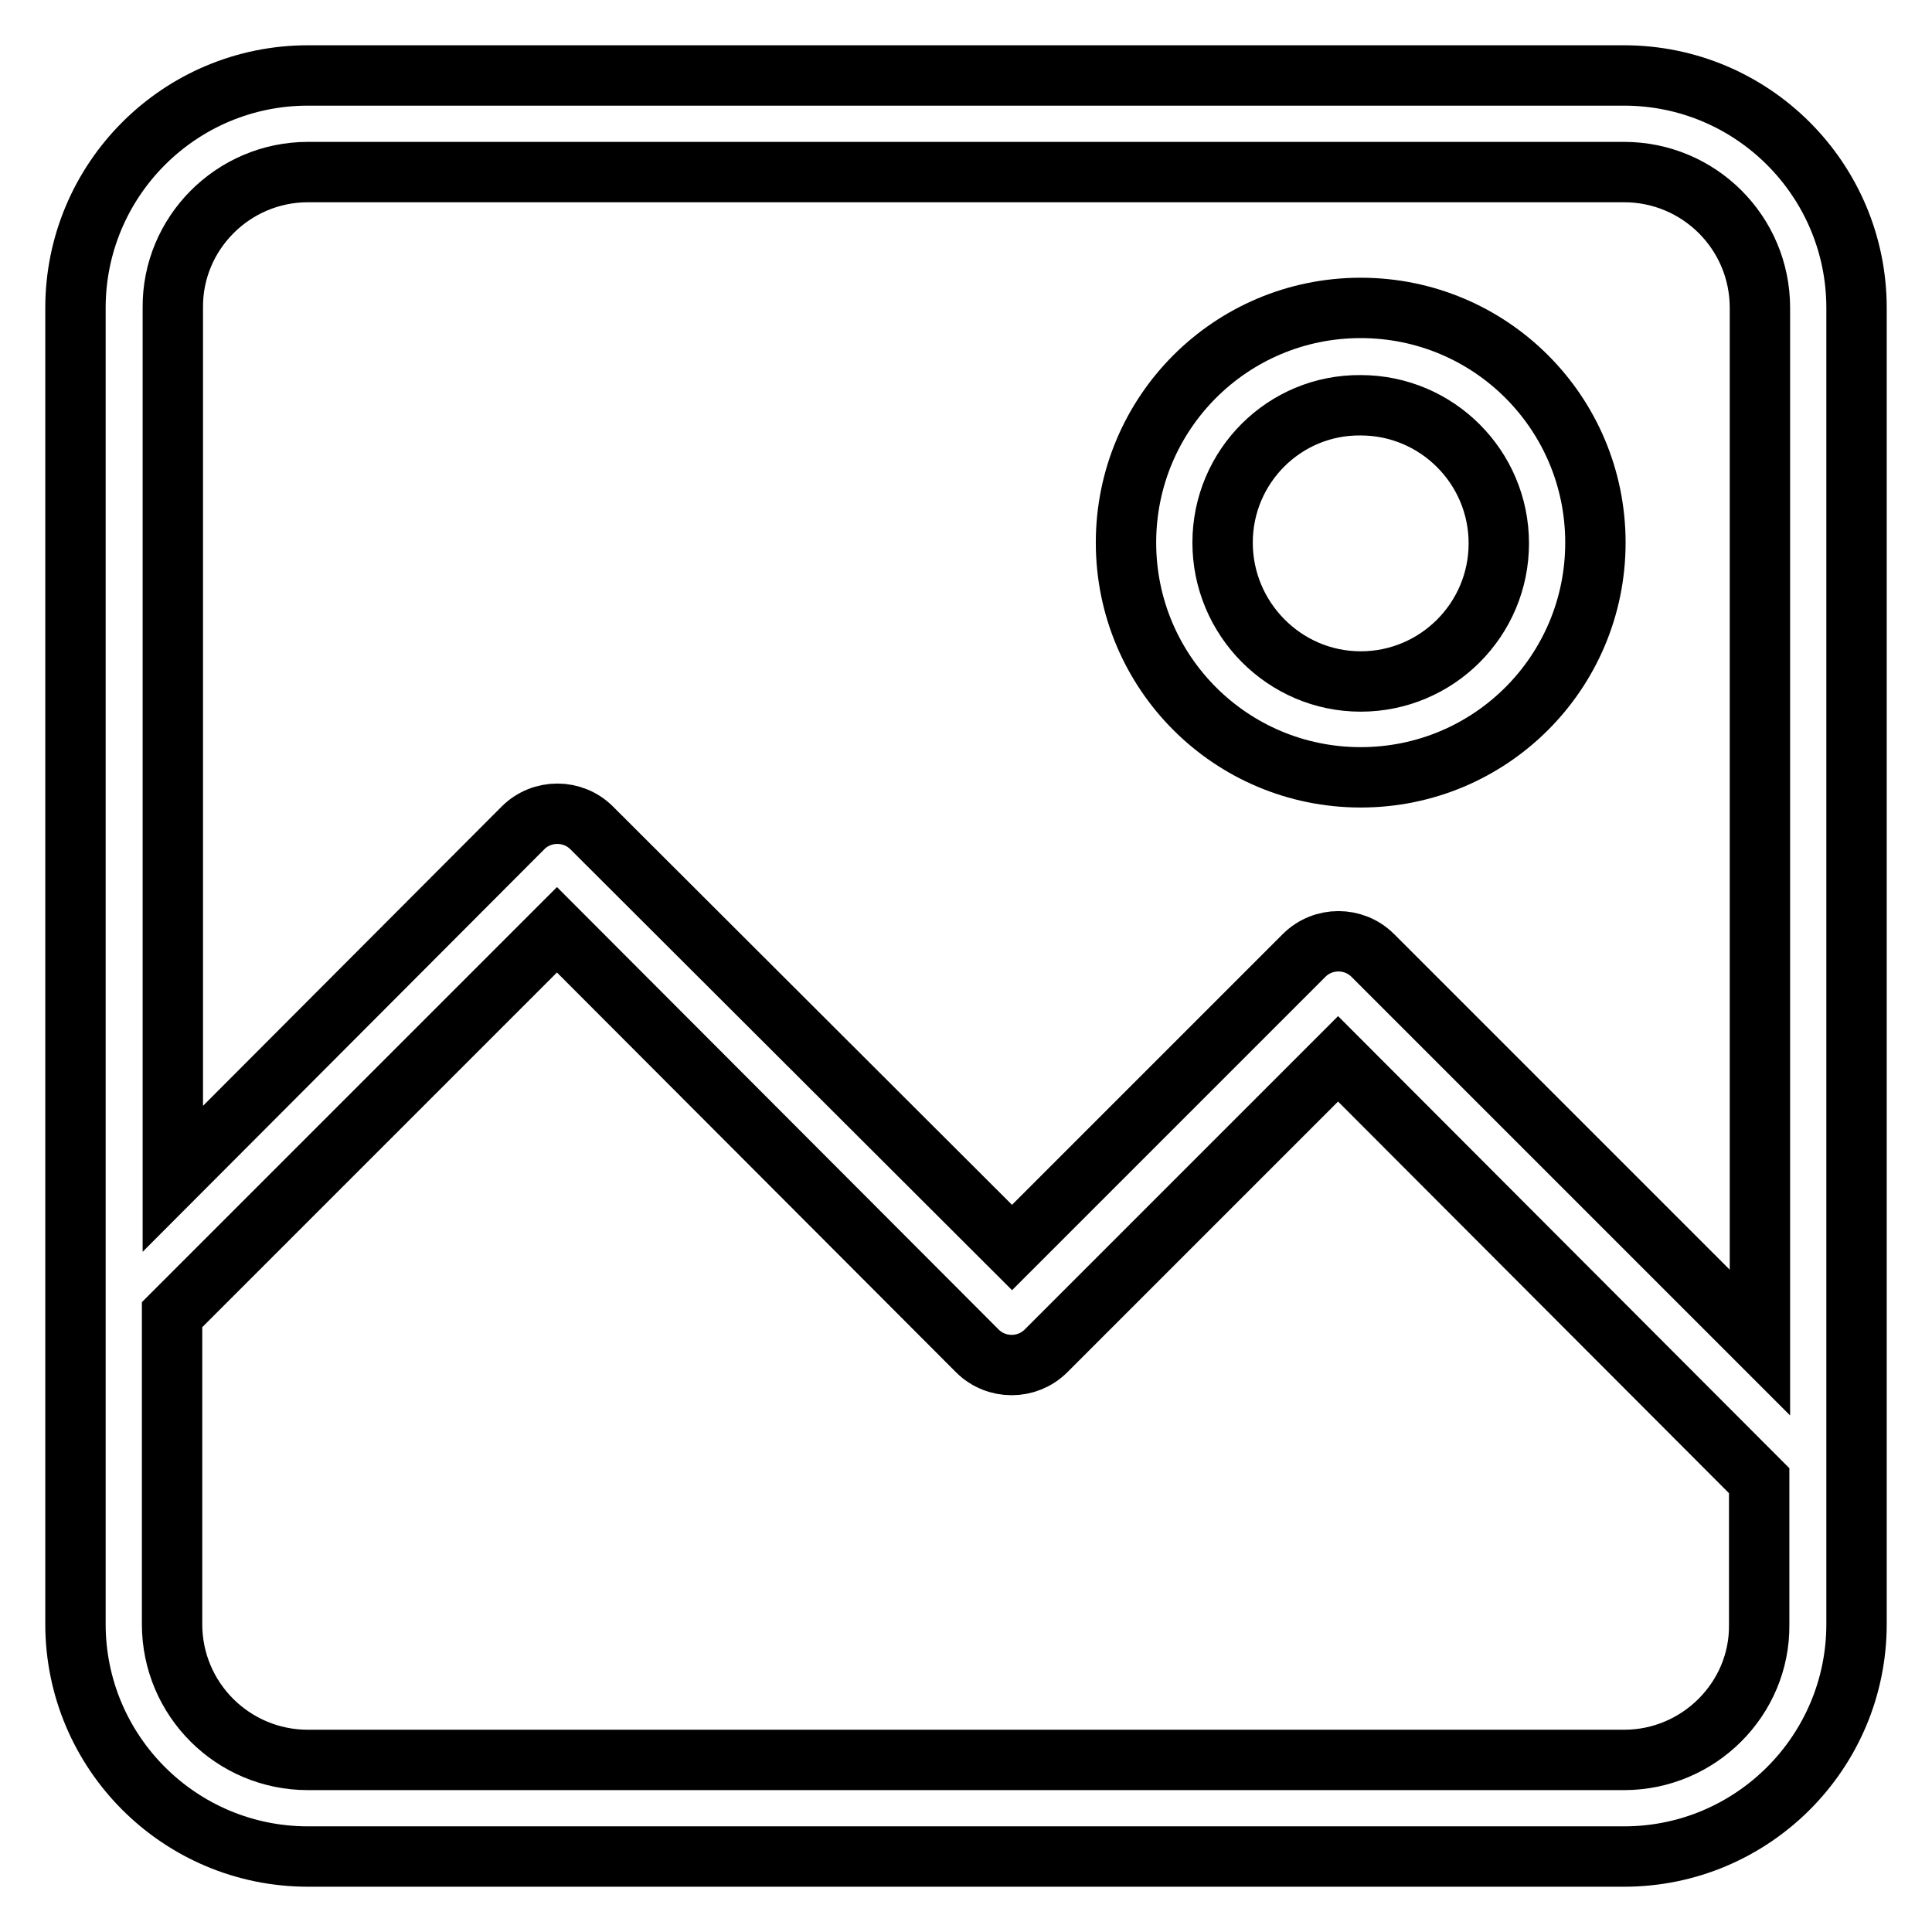
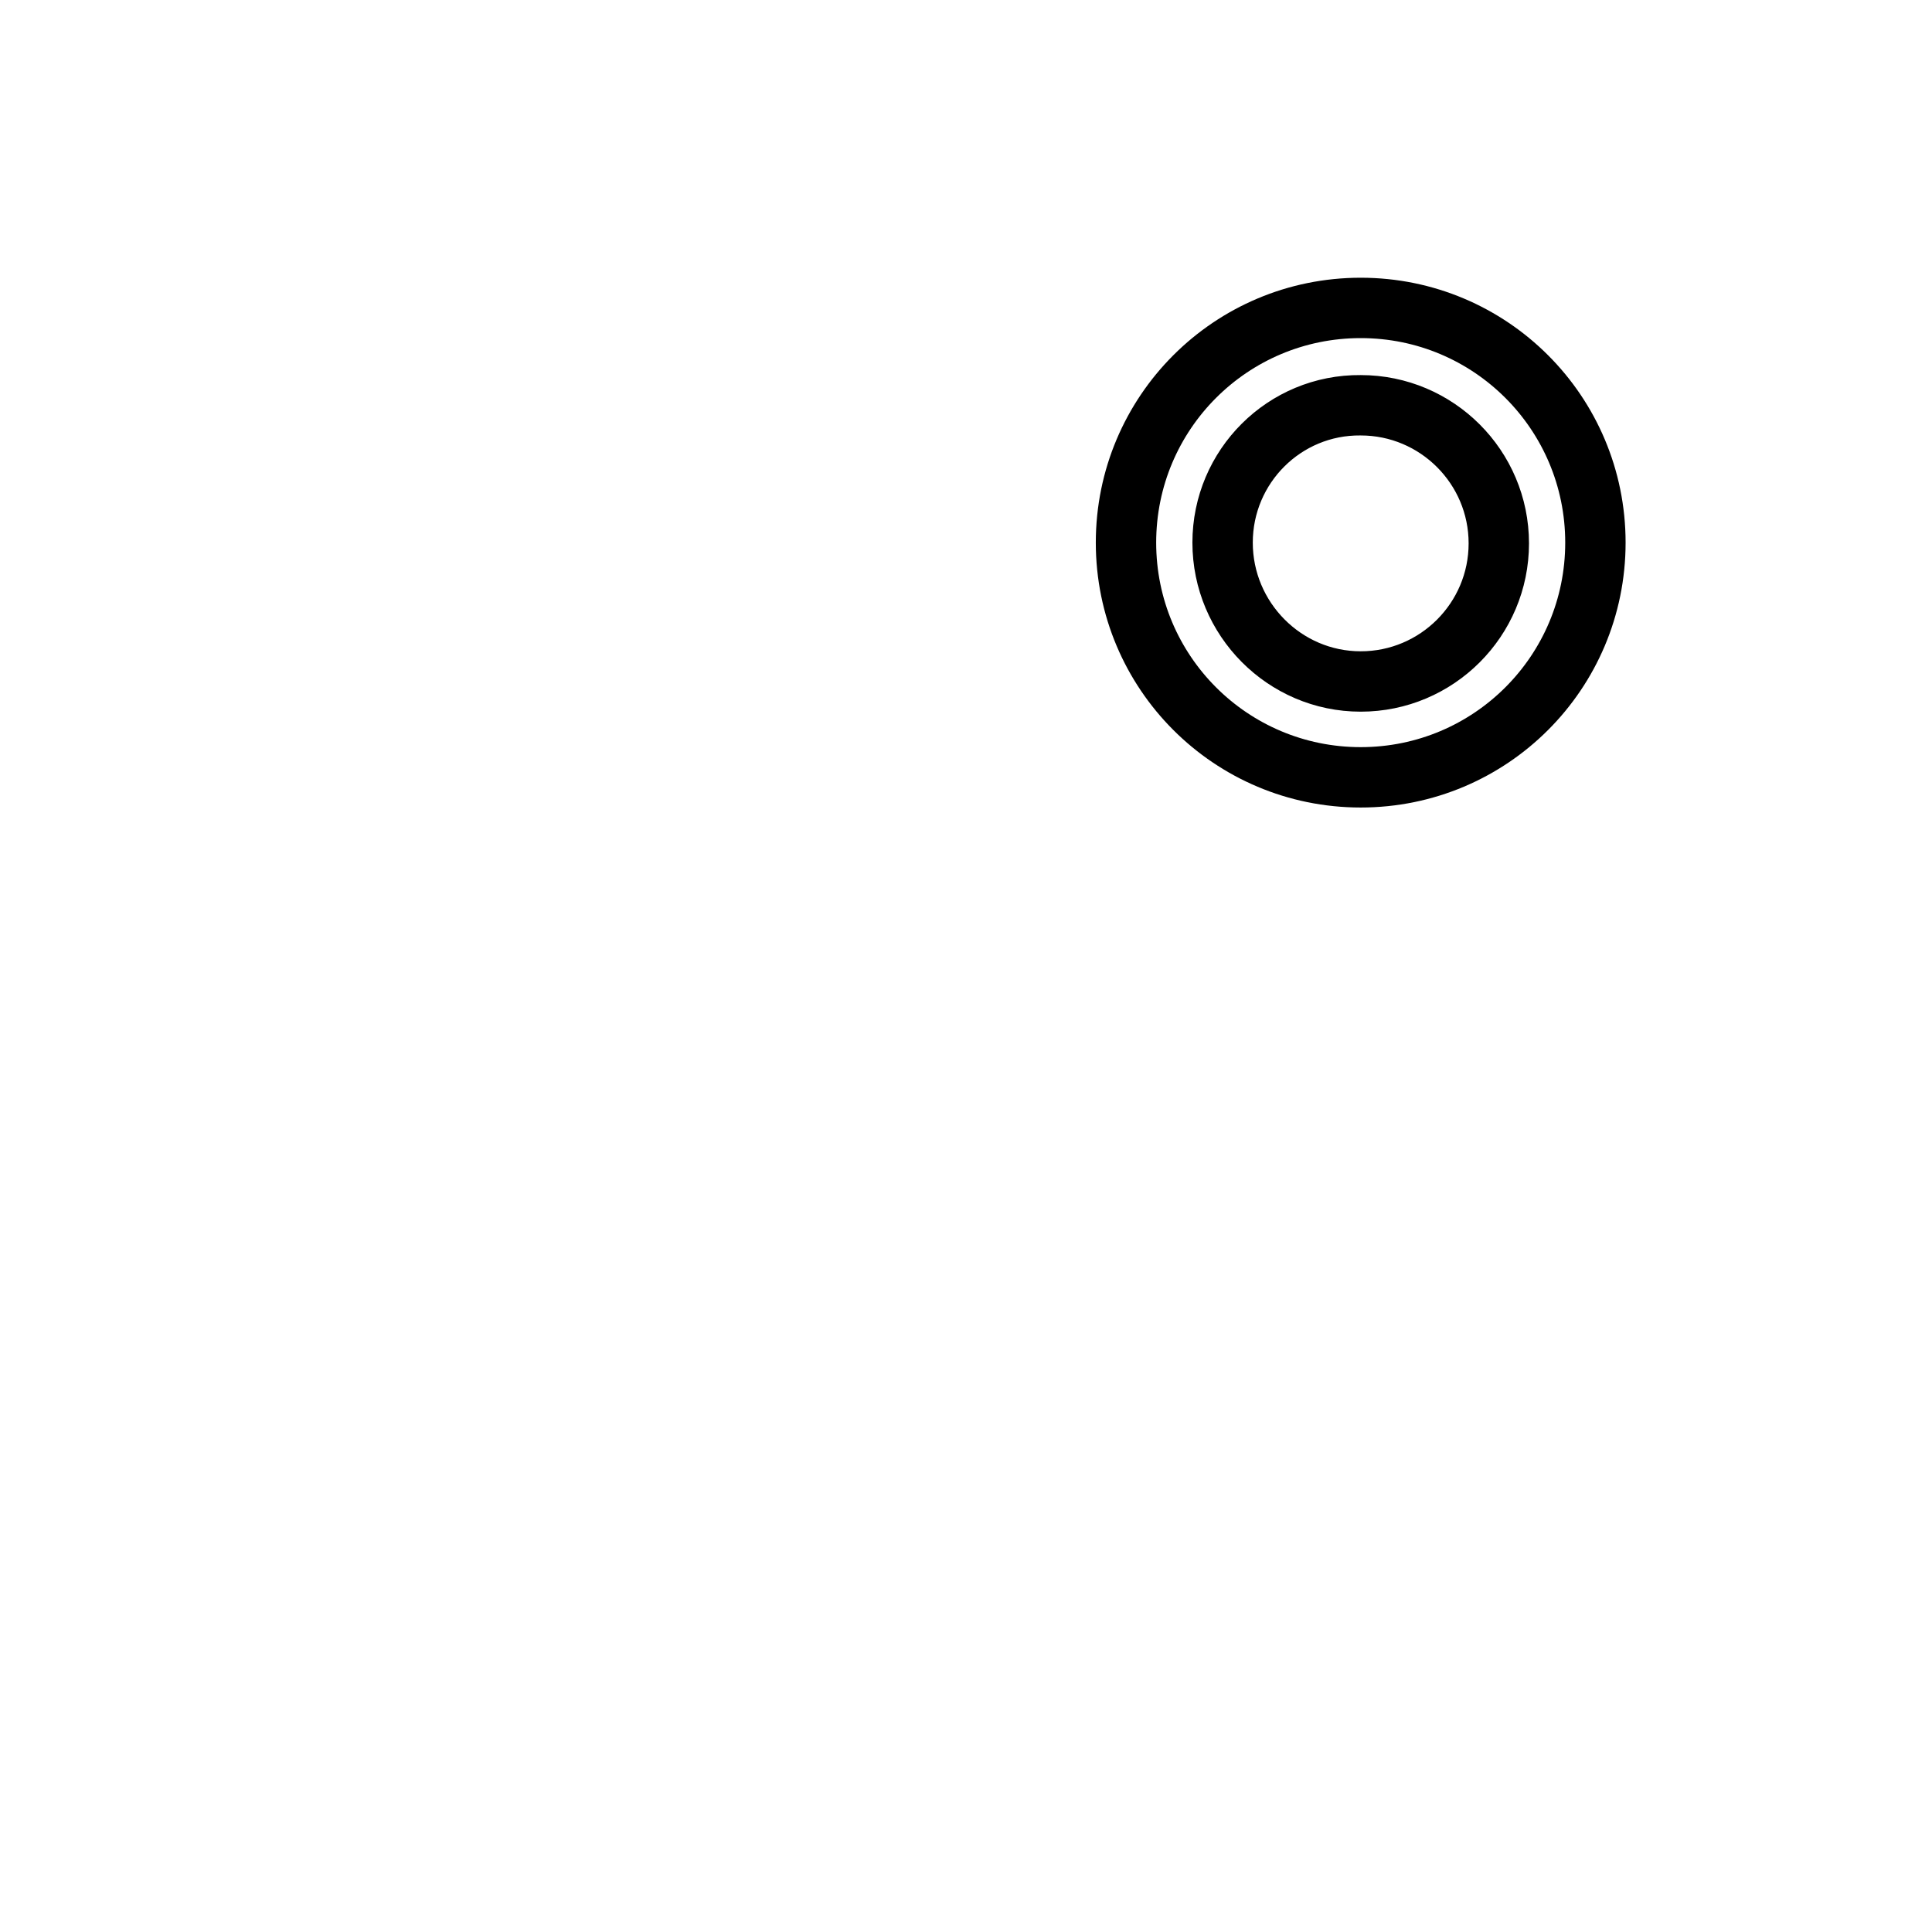
<svg xmlns="http://www.w3.org/2000/svg" version="1.1" x="0px" y="0px" viewBox="0 0 256 256" enable-background="new 0 0 256 256" xml:space="preserve">
  <g>
-     <path stroke-width="8" fill-opacity="0" stroke="#000000" d="M215.2,10H40.8C23.8,10,10,23.8,10,40.8v174.4c0,17,13.8,30.8,30.8,30.8l0,0h174.4 c17,0,30.8-13.8,30.8-30.8l0,0V40.8C246,23.8,232.2,10,215.2,10L215.2,10L215.2,10z M40.8,22.8h174.4c9.9,0,18,8,18,18v137.1 l-51.3-51.3c-2.5-2.5-6.6-2.5-9.1,0c0,0,0,0,0,0l-38.7,38.7l-55.7-55.6c-2.5-2.5-6.6-2.5-9.1,0c0,0,0,0,0,0l-46.4,46.5V40.8 C22.8,30.9,30.9,22.8,40.8,22.8z M215.2,233.2H40.8c-9.9,0-18-8-18-18v-41l51-51l55.7,55.8c2.5,2.5,6.6,2.5,9.1,0c0,0,0,0,0,0 l38.7-38.7l55.8,55.9v19.1C233.2,225.1,225.1,233.2,215.2,233.2z" />
    <path stroke-width="8" fill-opacity="0" stroke="#000000" d="M180.3,103c17.2,0,31.1-13.9,31.1-31.1s-13.9-31.1-31.1-31.1s-31.1,13.9-31.1,31.1 C149.2,89.1,163.1,103,180.3,103z M180.3,53.7c10.1,0,18.3,8.2,18.3,18.3c0,10.1-8.2,18.3-18.3,18.3S162,82,162,71.9 C162,61.8,170.2,53.6,180.3,53.7L180.3,53.7z" />
  </g>
</svg>